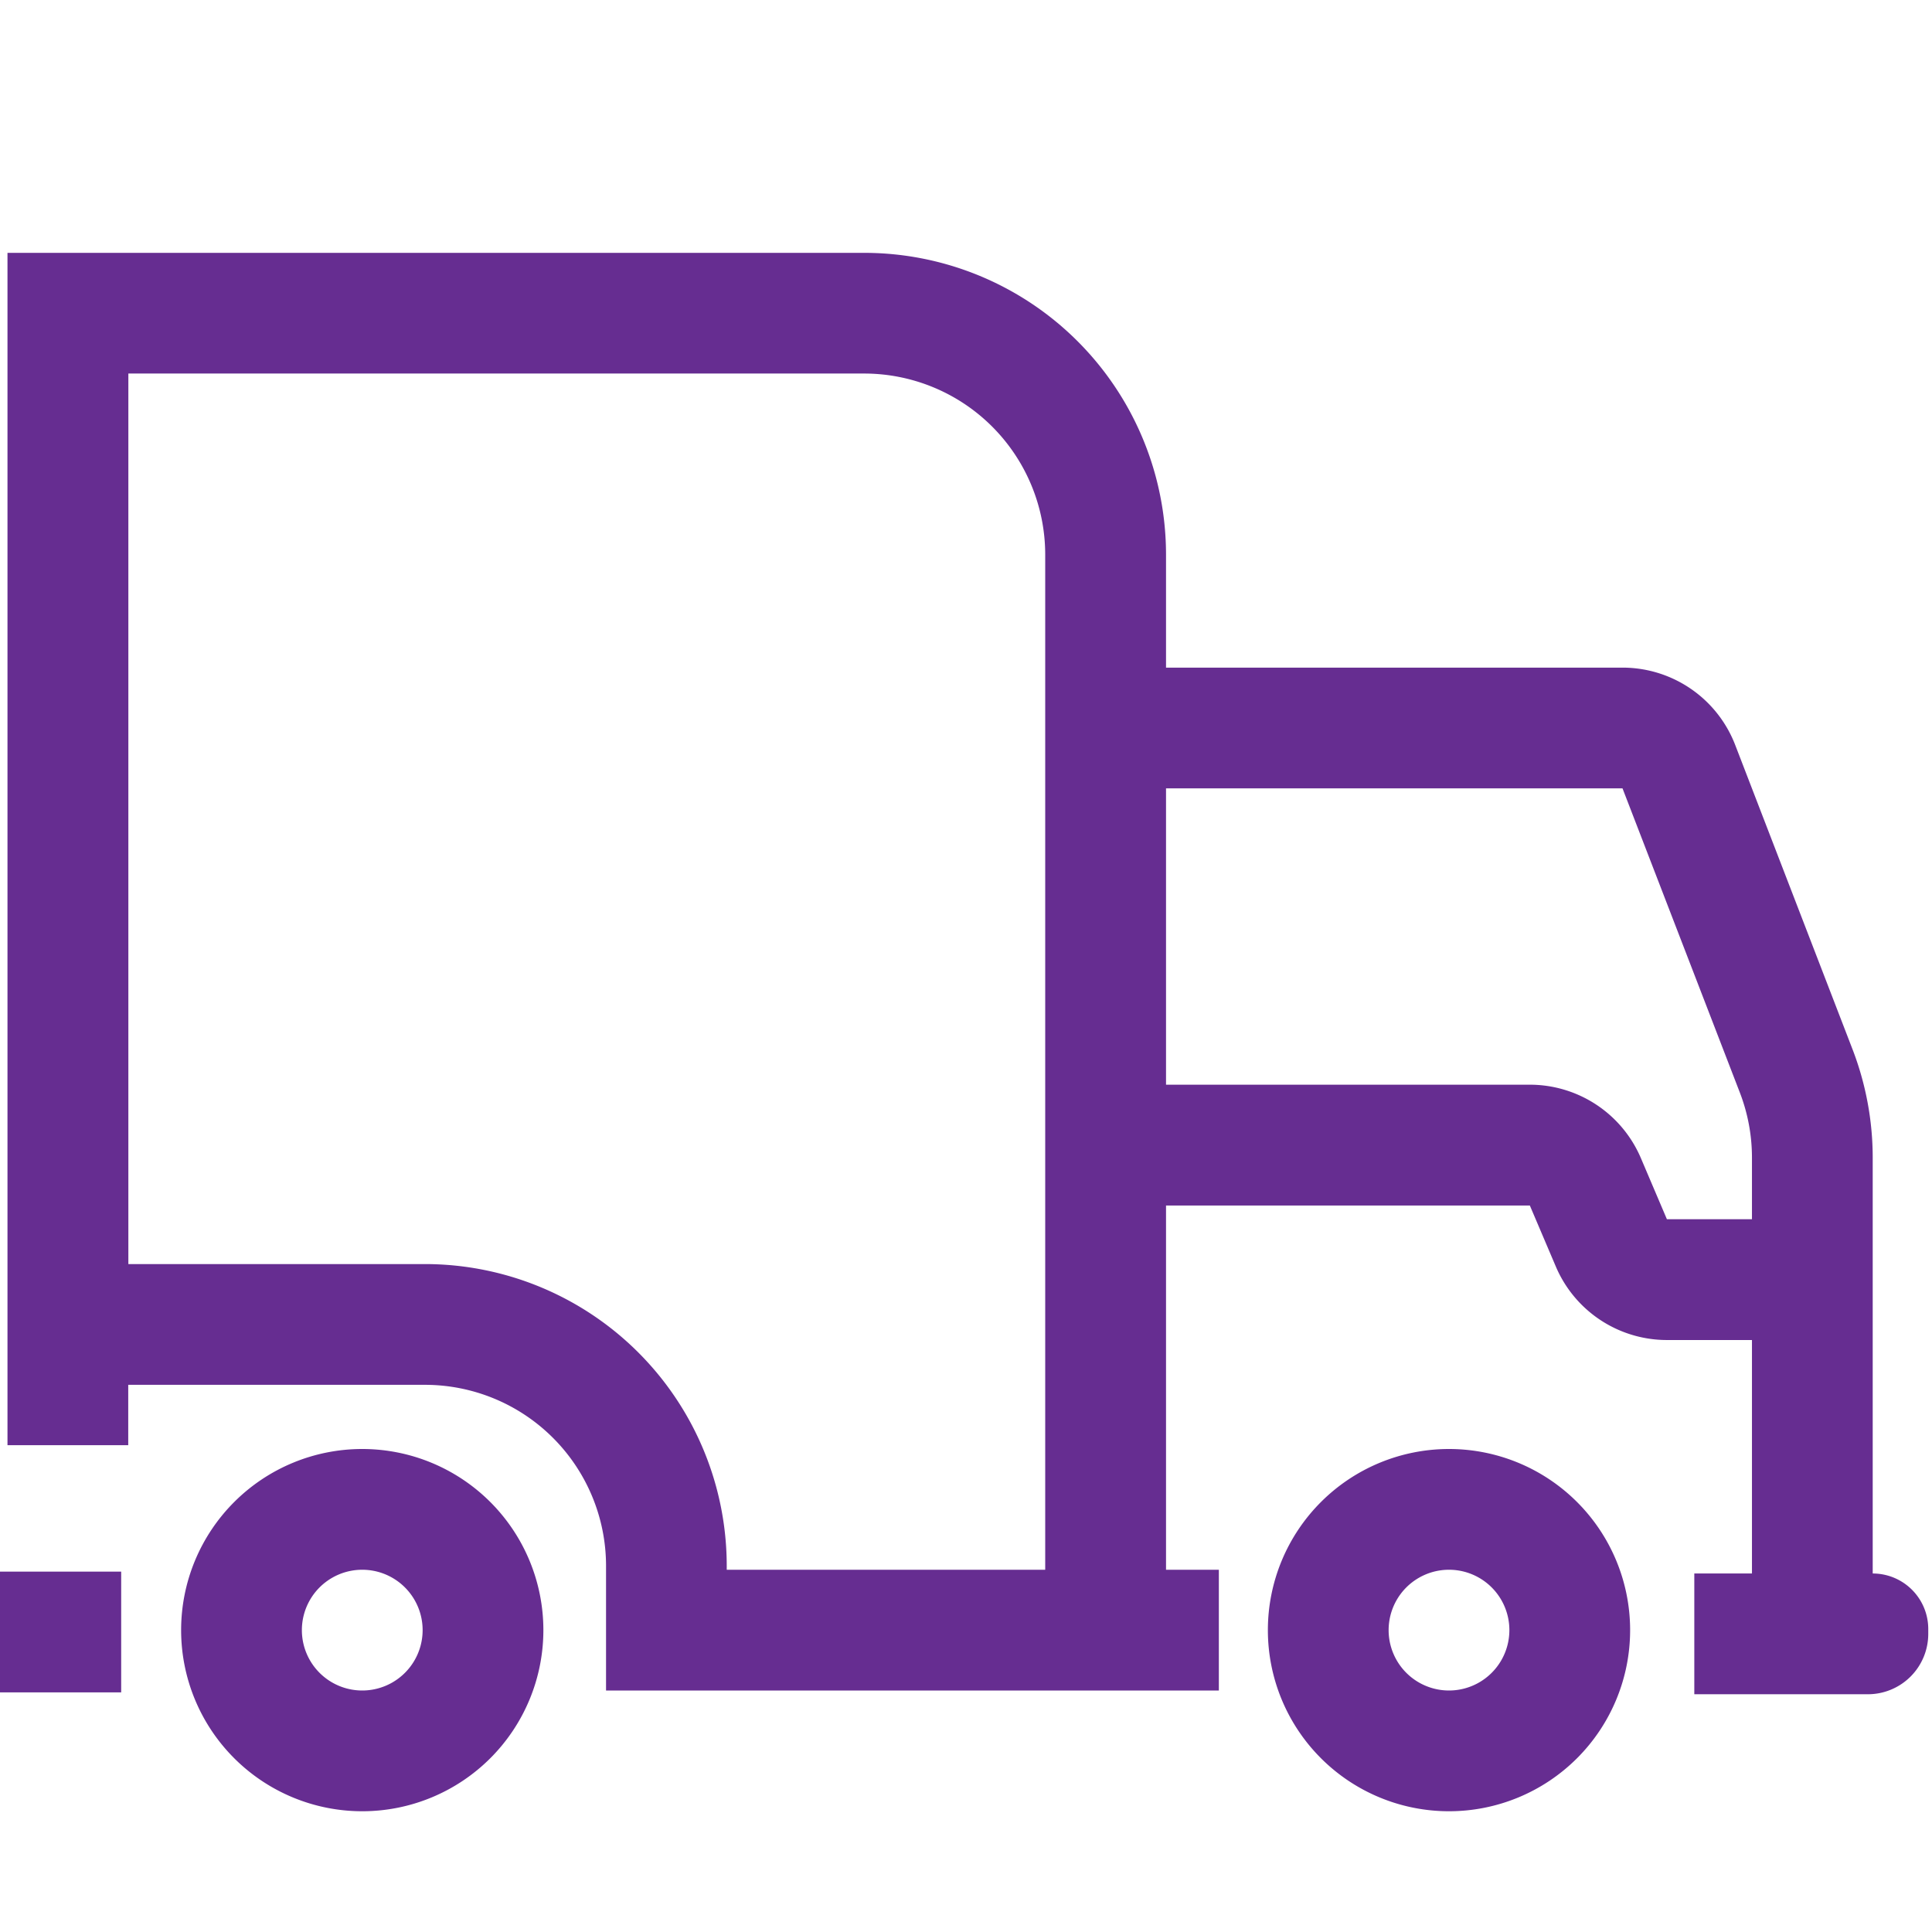
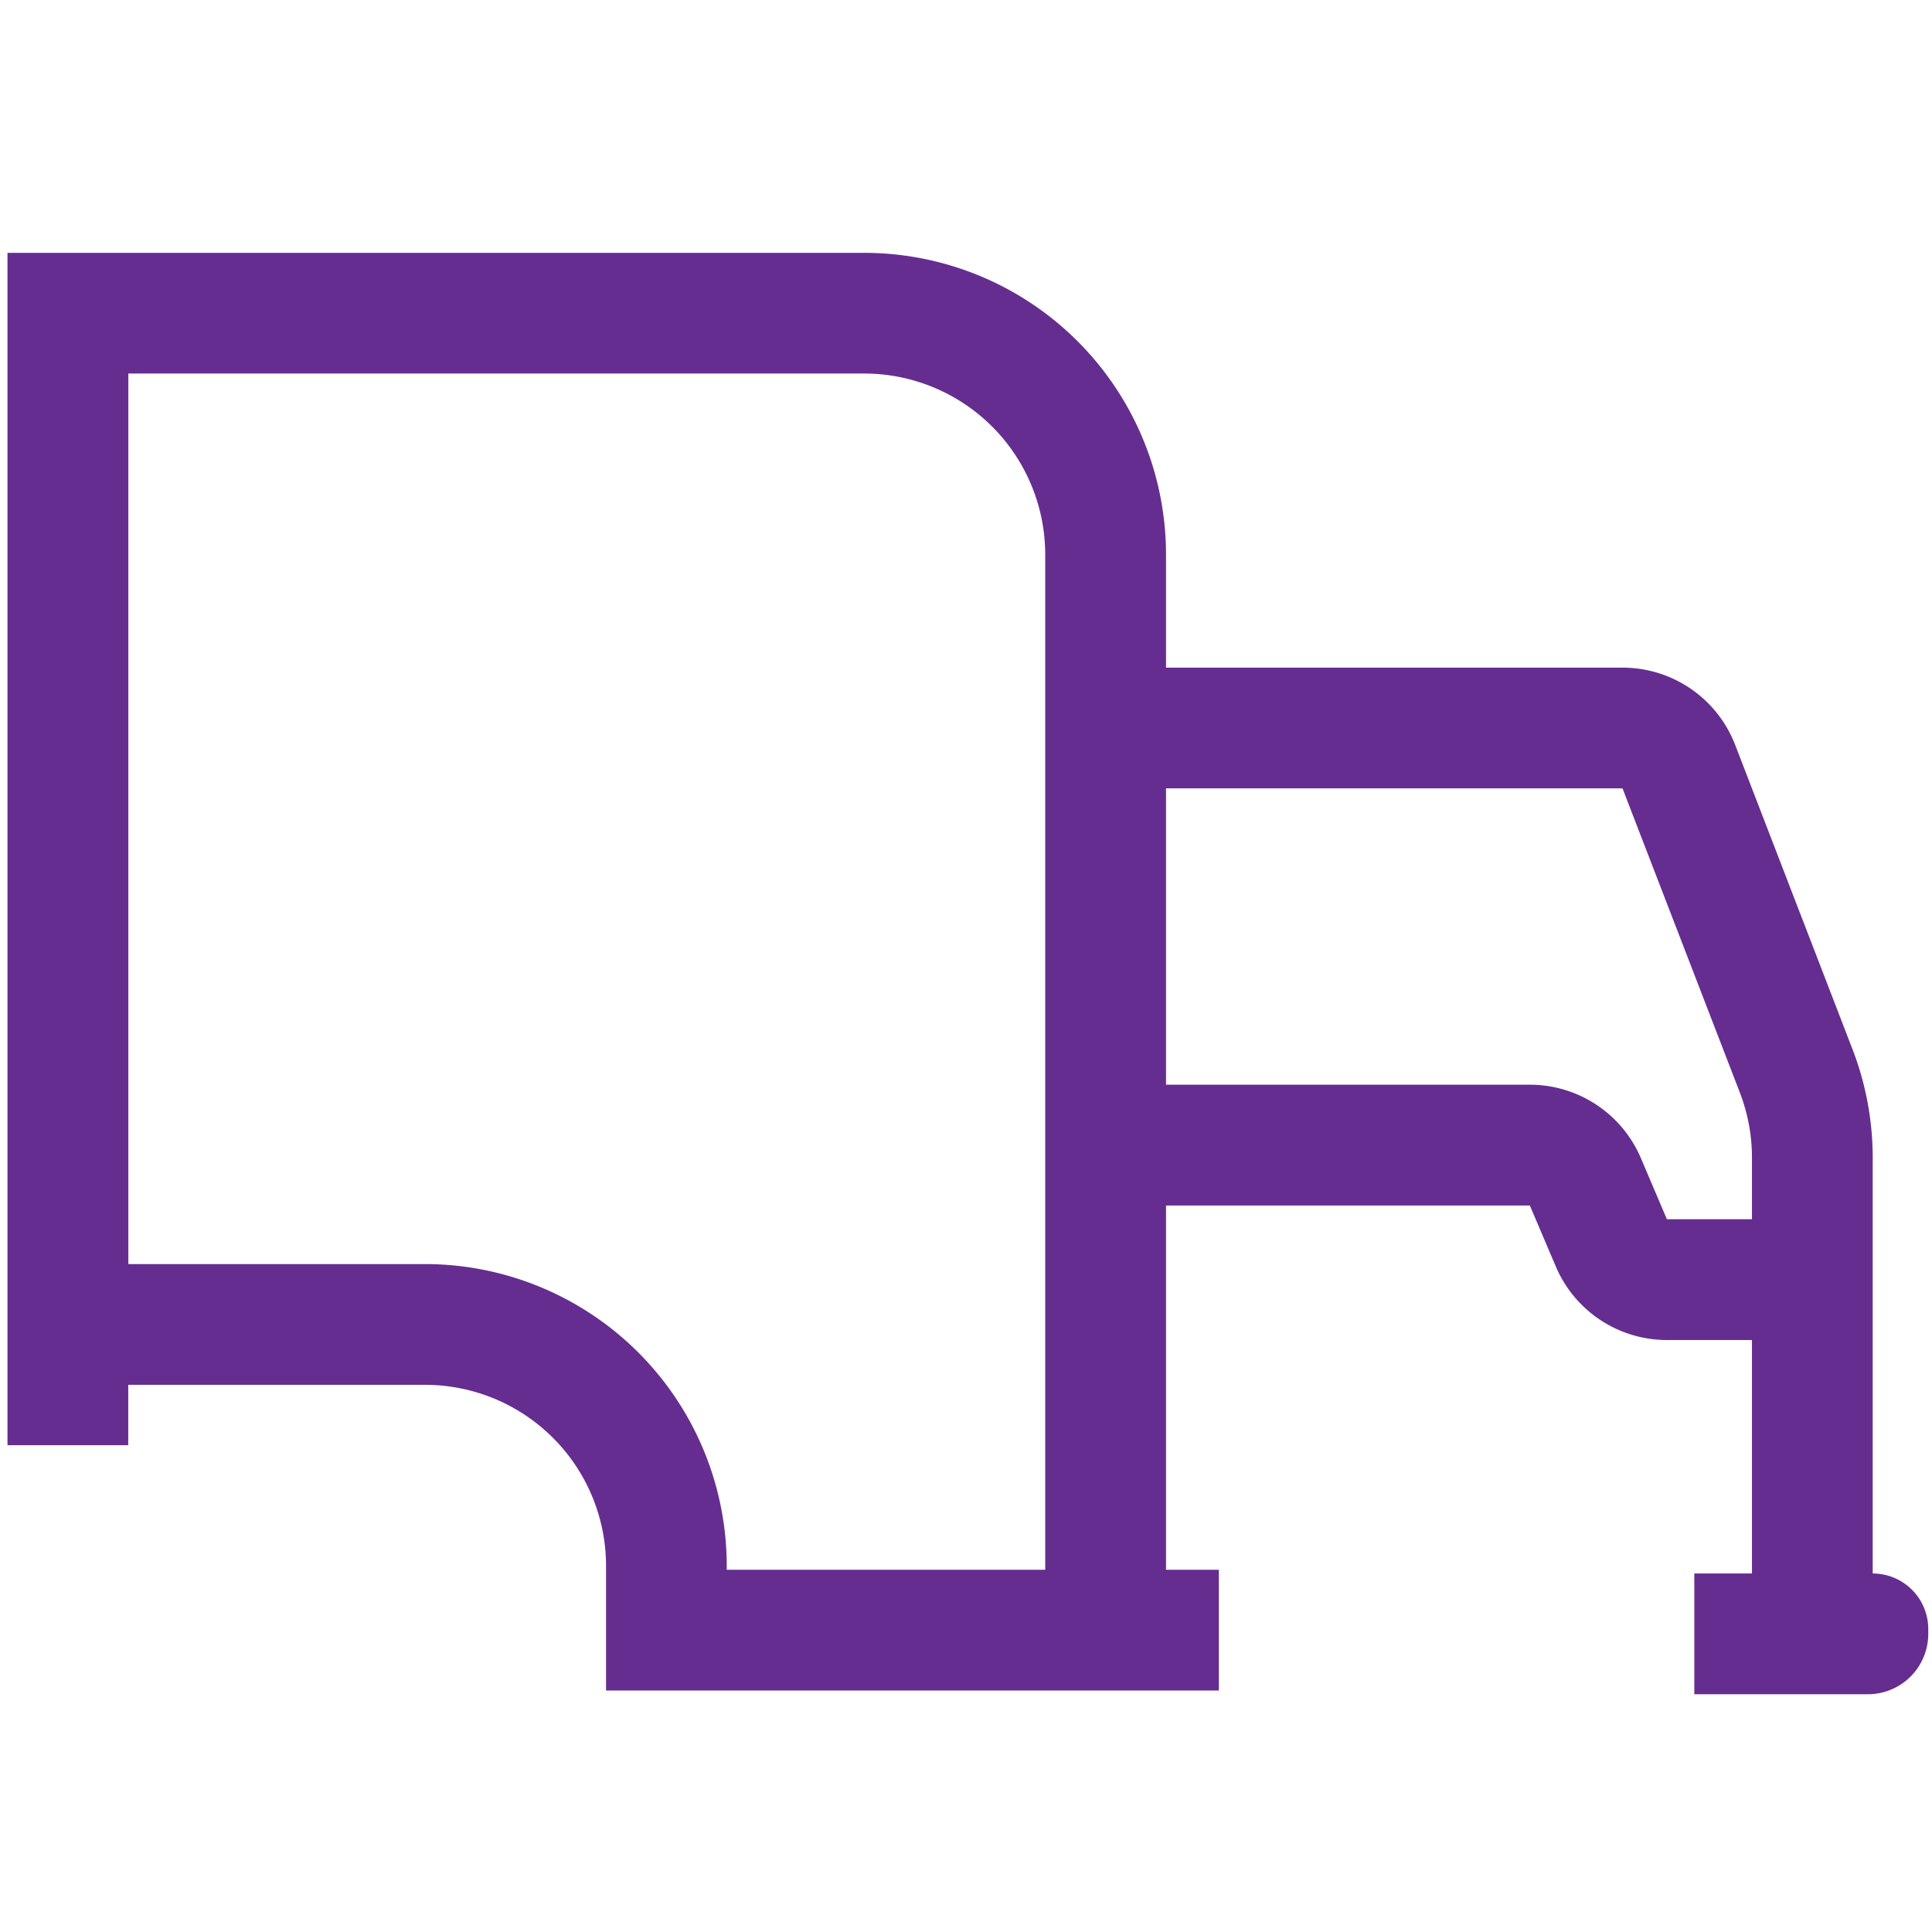
<svg xmlns="http://www.w3.org/2000/svg" class="feature-for-product-card__svg-icon" width="32" height="32" fill="#662d91">
  <path fill-rule="evenodd" clip-rule="evenodd" d="M.125 4.188h14.188a5 5 0 0 1 5 5v1.87h7.561a2 2 0 0 1 1.866 1.28l1.943 5.04a5 5 0 0 1 .335 1.8v6.884a.92.92 0 0 1 .92.92v.08a1 1 0 0 1-1 1h-2.875v-2h.955v-3.867h-1.409a2 2 0 0 1-1.84-1.218l-.43-1.01h-6.026V26h.875v2h-10.15v-2.063a3 3 0 0 0-3-3H2.124v1h-2V4.188zm19.188 13.778h6.026a2 2 0 0 1 1.84 1.218l.43 1.01h1.409v-1.017a3 3 0 0 0-.2-1.079l-1.944-5.04h-7.561v4.908zM2.125 20.937h4.912a5 5 0 0 1 5 5V26h5.275V9.187a3 3 0 0 0-3-3H2.126v14.75z" fill="#662d91" />
-   <path fill-rule="evenodd" clip-rule="evenodd" d="M9 27a3 3 0 1 1-6 0 3 3 0 0 1 6 0zm-2 0a1 1 0 1 1-2 0 1 1 0 0 1 2 0zm20 0a3 3 0 1 1-6 0 3 3 0 0 1 6 0zm-2 0a1 1 0 1 1-2 0 1 1 0 0 1 2 0z" />
-   <path d="M2.007 28.031H0v-2h2.007v2z" />
</svg>